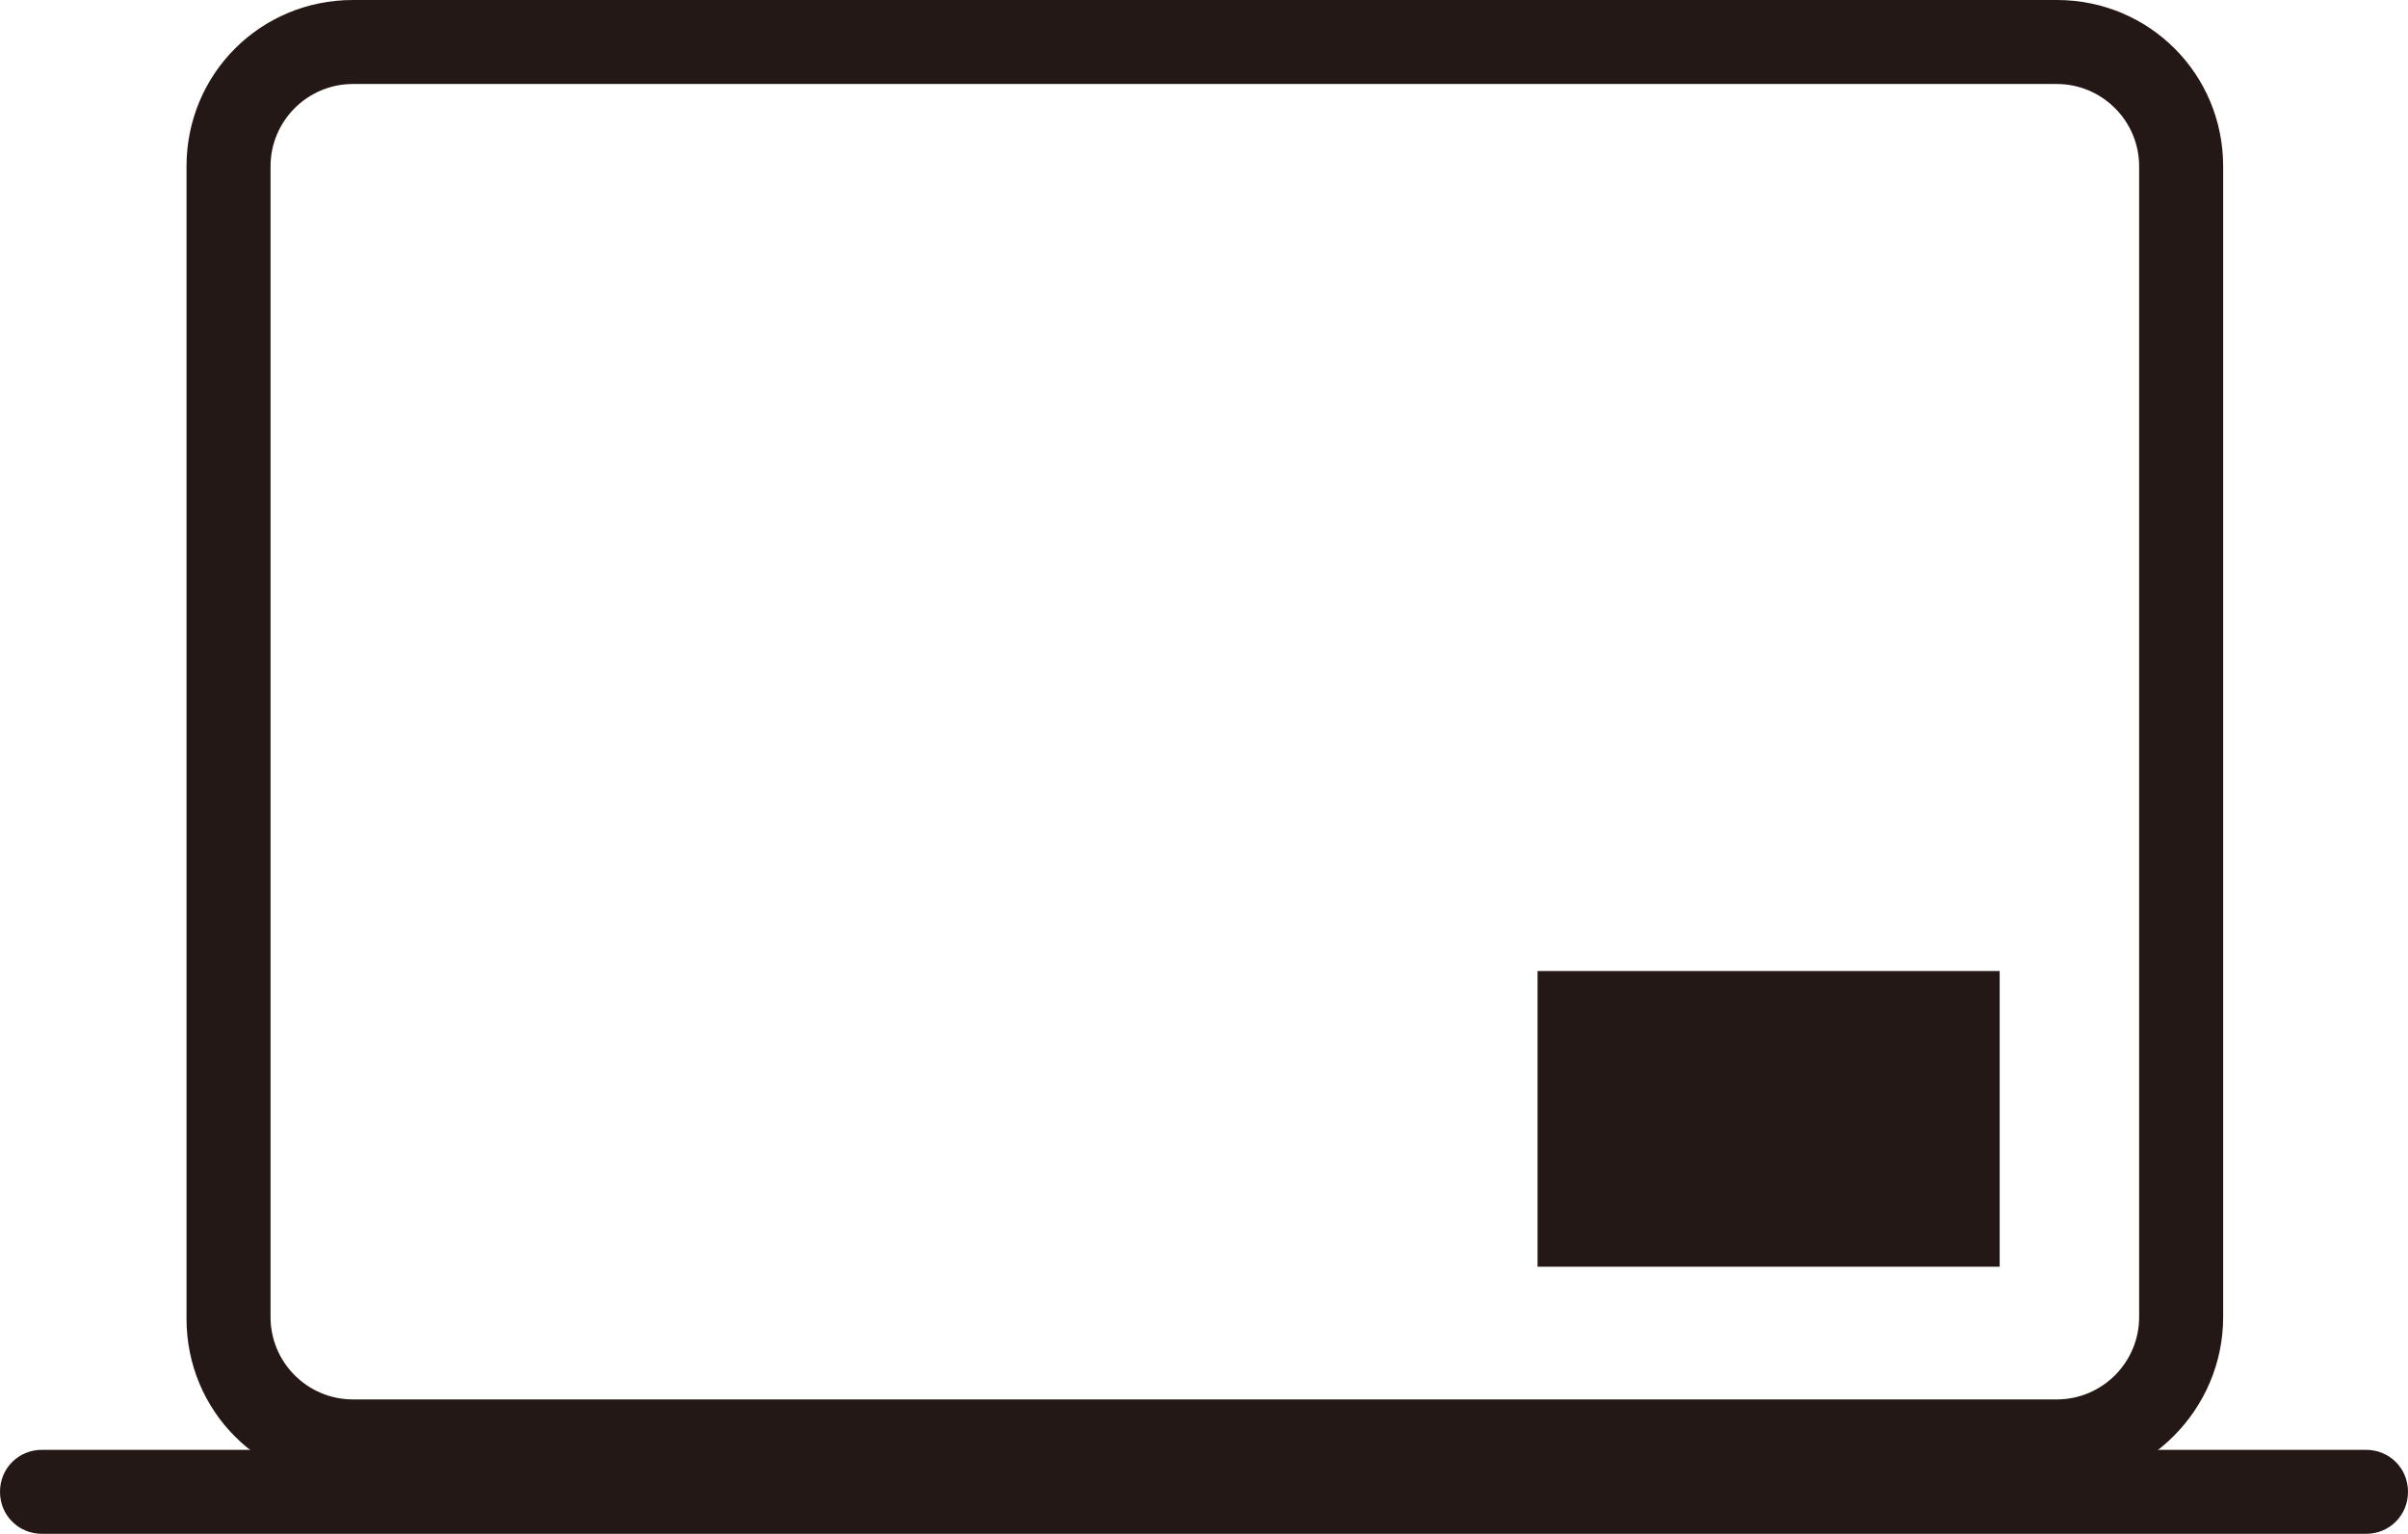
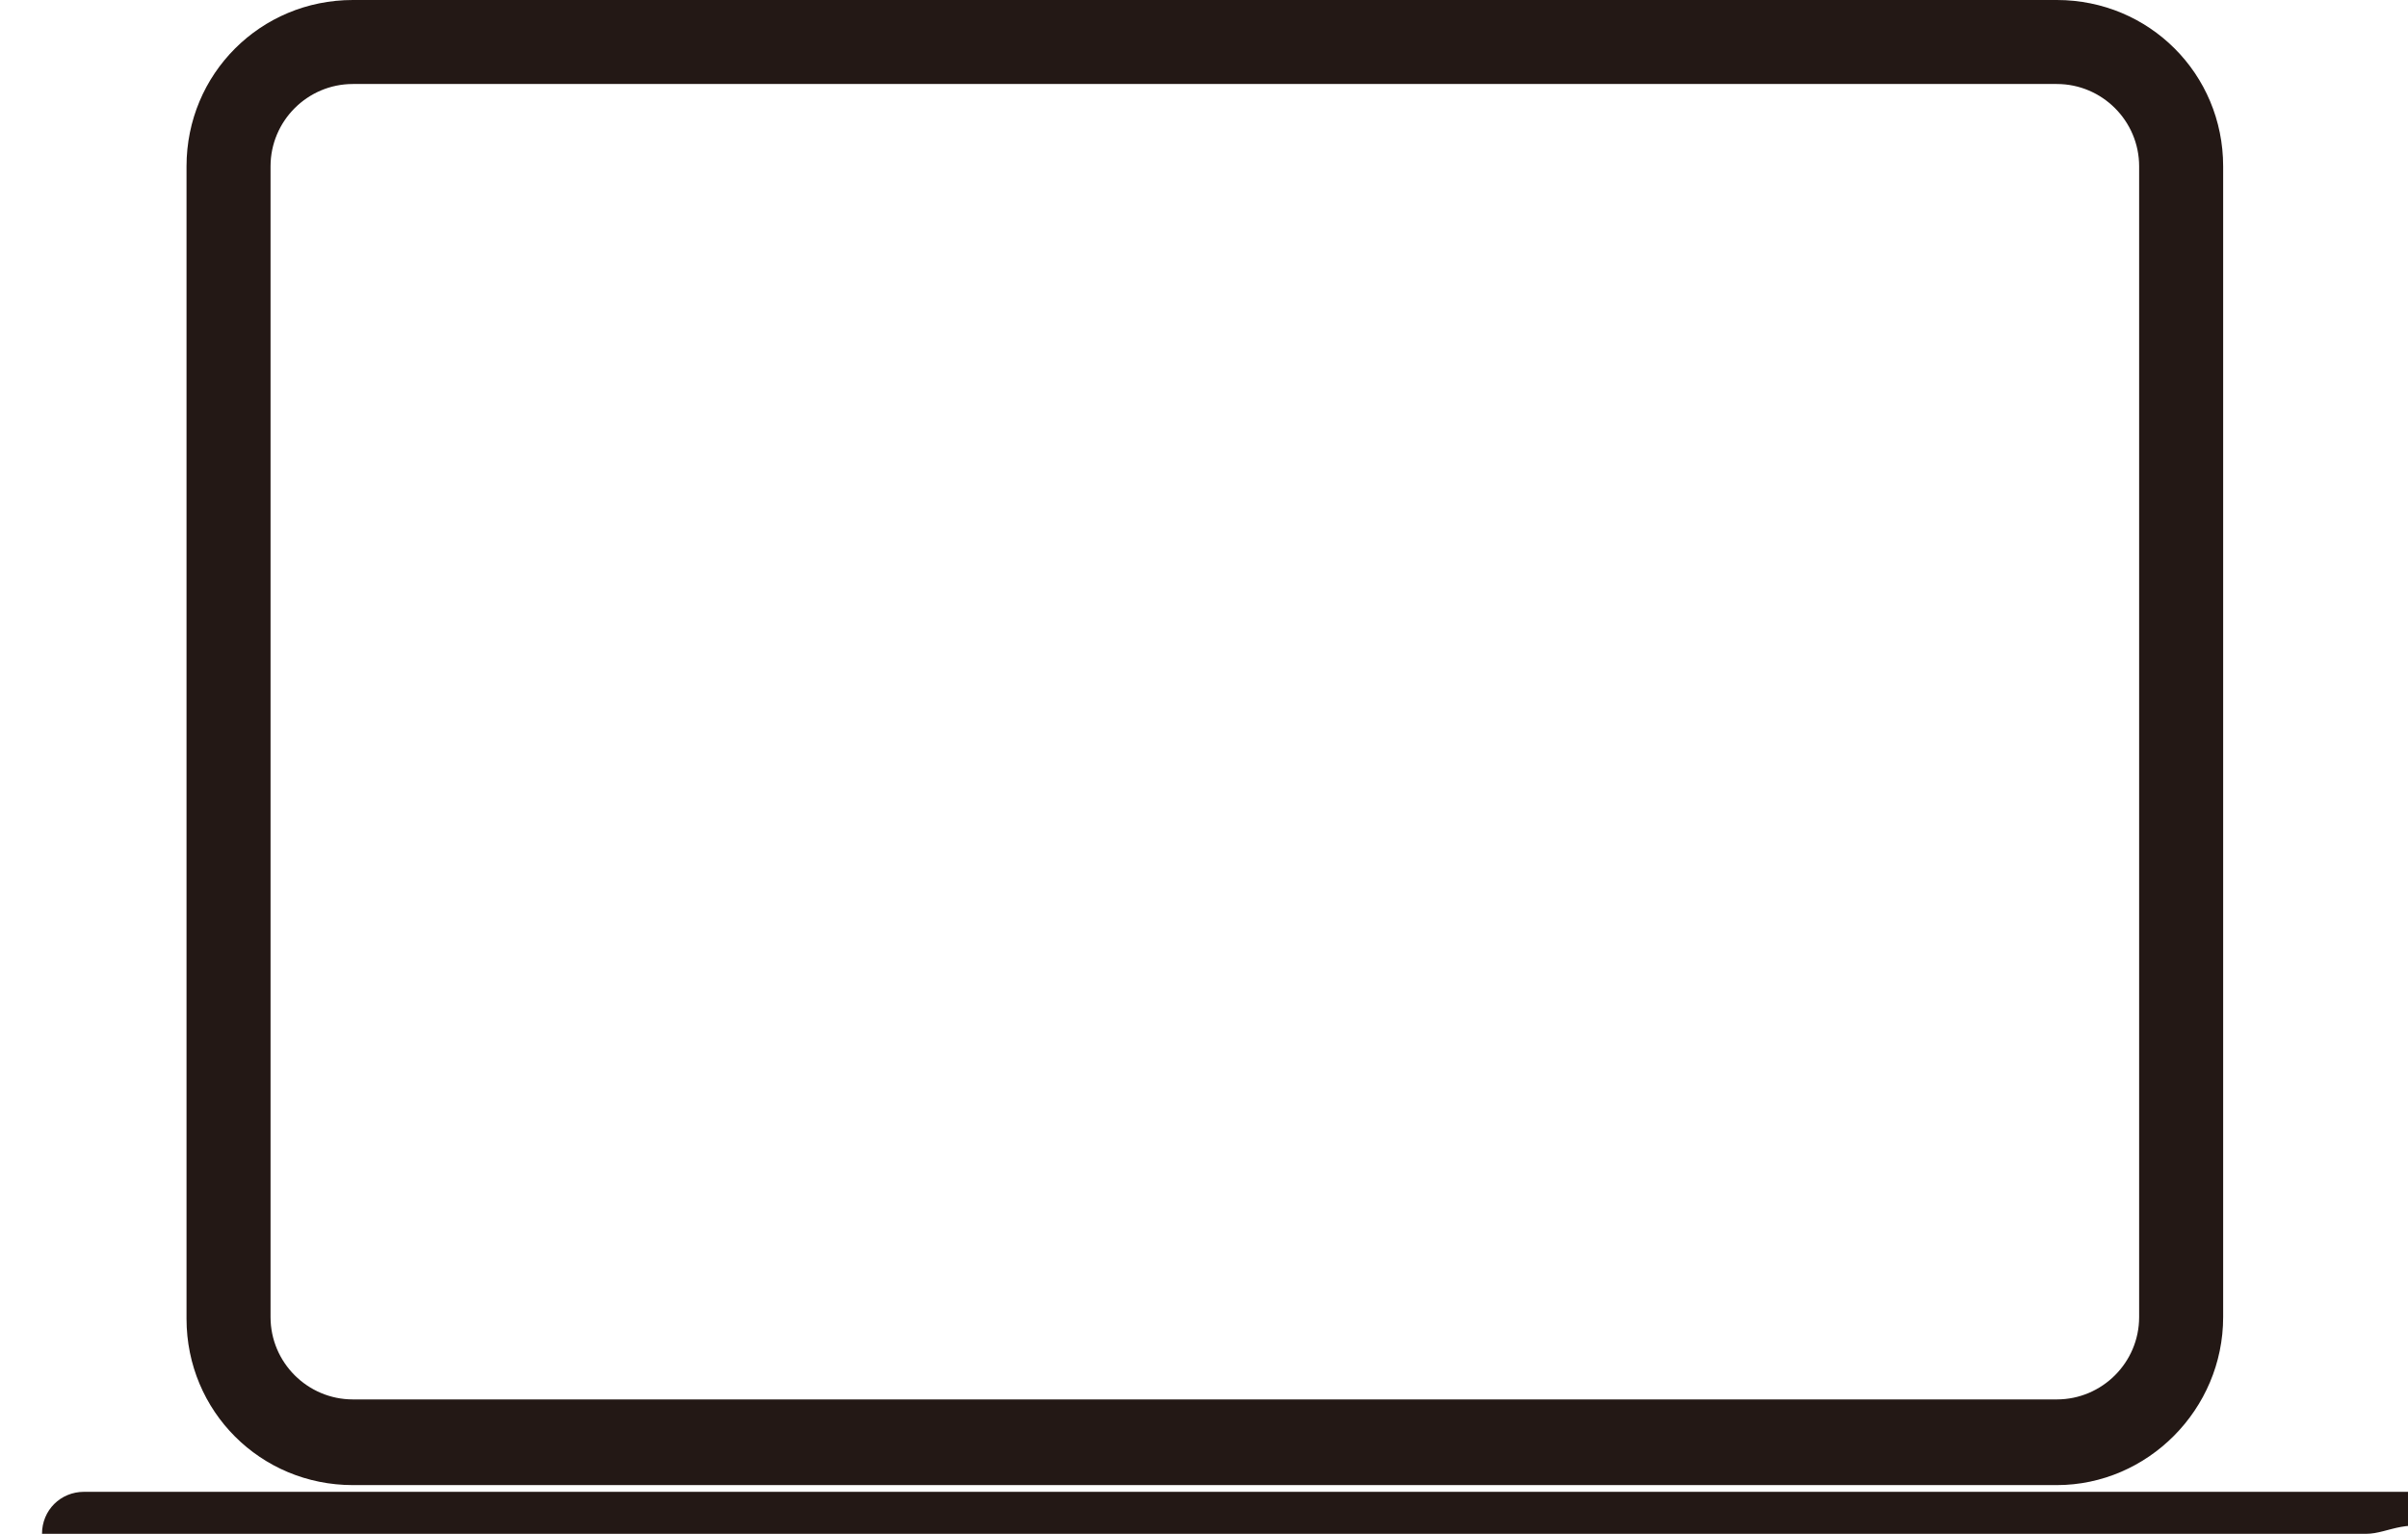
<svg xmlns="http://www.w3.org/2000/svg" version="1.1" id="レイヤー_1" x="0px" y="0px" viewBox="0 0 143.3 91.3" style="enable-background:new 0 0 143.3 91.3;" xml:space="preserve">
  <style type="text/css">
	.st0{fill:#231815;}
</style>
  <g>
    <path class="st0" d="M122.4,88.4H21c-5.5,0-9.9-4.4-9.9-9.9V9.9C11.1,4.4,15.5,0,21,0h101.4c5.5,0,9.9,4.4,9.9,9.9v68.5   C132.3,83.9,127.8,88.4,122.4,88.4z M21,5c-2.7,0-4.9,2.2-4.9,4.9v68.5c0,2.7,2.2,4.9,4.9,4.9h101.4c2.7,0,4.9-2.2,4.9-4.9V9.9   c0-2.7-2.2-4.9-4.9-4.9H21z" />
-     <path class="st0" d="M140.8,91.3H2.5c-1.4,0-2.5-1.1-2.5-2.5c0-1.4,1.1-2.5,2.5-2.5h138.3c1.4,0,2.5,1.1,2.5,2.5   C143.3,90.2,142.2,91.3,140.8,91.3z" />
-     <rect x="91.5" y="57.8" class="st0" width="27.5" height="17.6" />
+     <path class="st0" d="M140.8,91.3H2.5c0-1.4,1.1-2.5,2.5-2.5h138.3c1.4,0,2.5,1.1,2.5,2.5   C143.3,90.2,142.2,91.3,140.8,91.3z" />
  </g>
</svg>